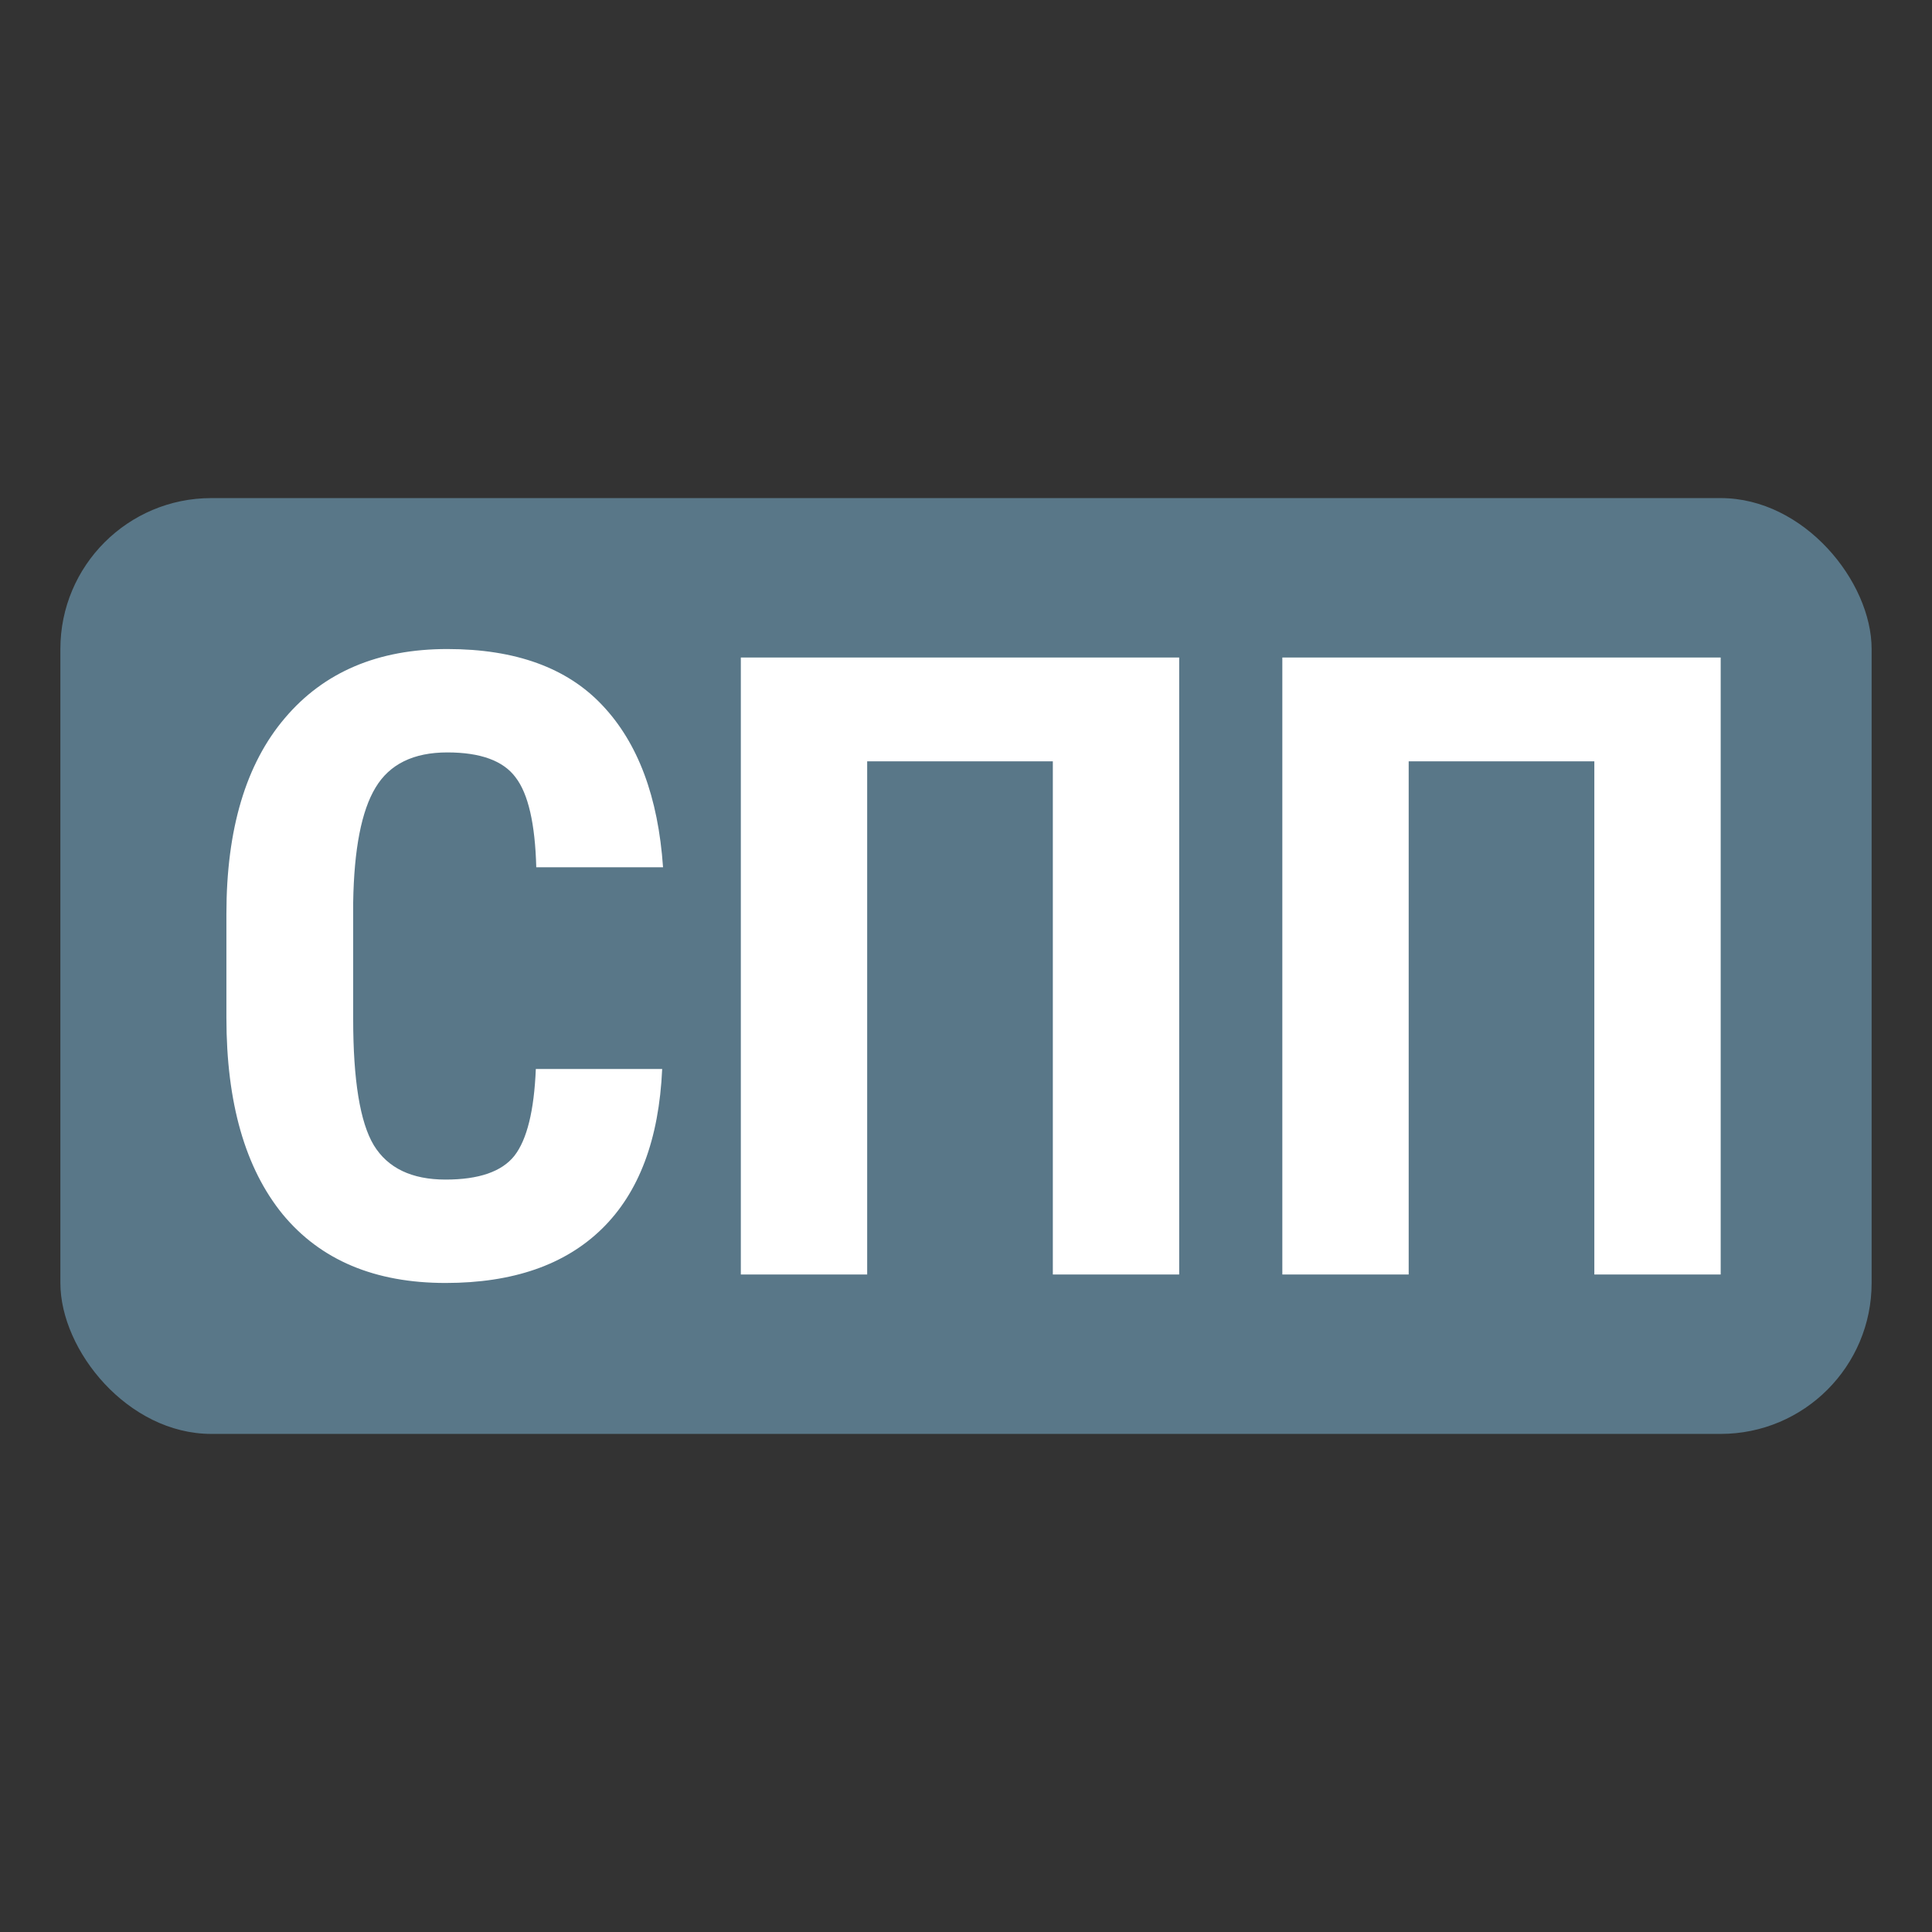
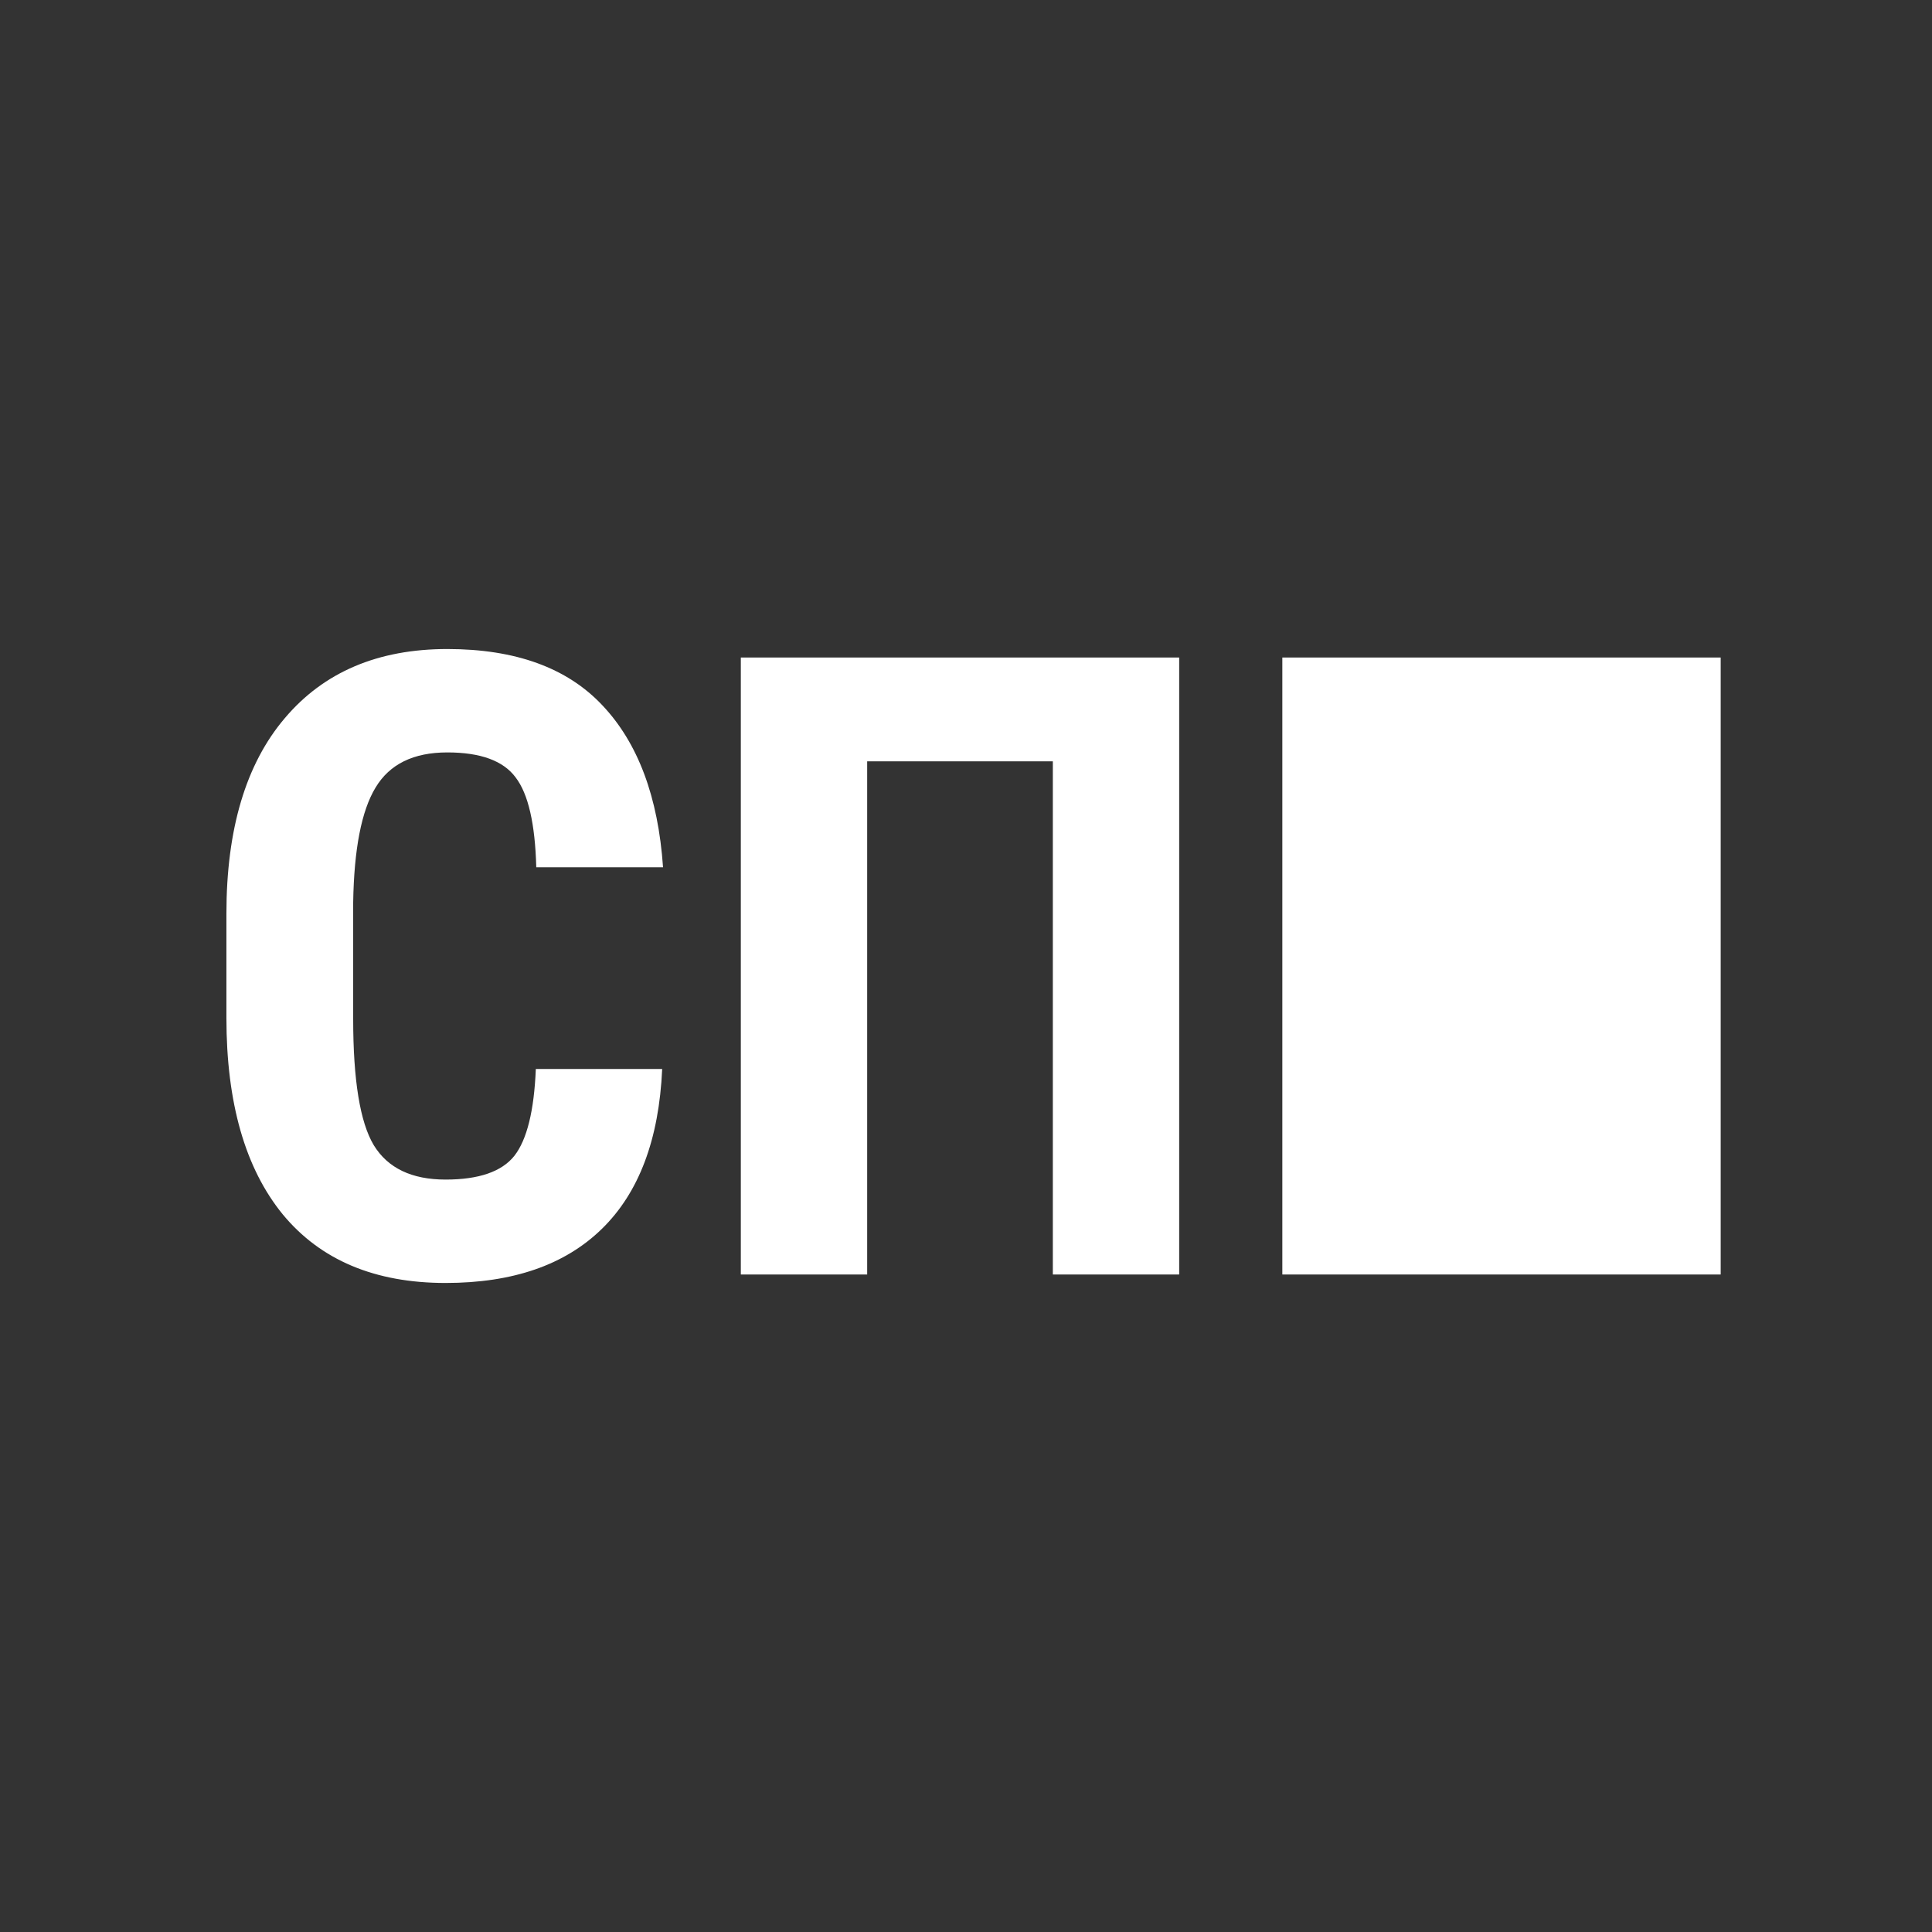
<svg xmlns="http://www.w3.org/2000/svg" width="128" height="128" viewBox="0 0 128 128" fill="none">
  <rect x="0" y="0" width="128" height="128" fill="#333333" stroke="none" />
-   <rect x="4" y="33" width="120" height="62" rx="10" fill="#597788" />
  <path d="M43.871 70.822C43.663 75.483 42.334 79.011 39.885 81.406C37.437 83.802 33.982 85 29.521 85C24.833 85 21.235 83.484 18.73 80.452C16.243 77.401 15 73.059 15 67.425V60.547C15 54.932 16.291 50.608 18.872 47.576C21.454 44.525 25.041 43 29.635 43C34.153 43 37.579 44.245 39.914 46.734C42.267 49.223 43.606 52.798 43.928 57.459H35.529C35.453 54.576 34.997 52.592 34.162 51.507C33.346 50.402 31.837 49.85 29.635 49.85C27.395 49.85 25.81 50.627 24.88 52.181C23.95 53.715 23.456 56.251 23.399 59.789V67.509C23.399 71.571 23.855 74.36 24.766 75.876C25.696 77.392 27.281 78.15 29.521 78.15C31.723 78.15 33.242 77.626 34.077 76.578C34.912 75.511 35.386 73.592 35.5 70.822H43.871Z" fill="white" />
  <path d="M78.124 84.439H69.753V50.44H57.453V84.439H49.082V43.562H78.124V84.439Z" fill="white" />
-   <path d="M114 84.439H105.629V50.44H93.329V84.439H84.958V43.562H114V84.439Z" fill="white" />
+   <path d="M114 84.439H105.629H93.329V84.439H84.958V43.562H114V84.439Z" fill="white" />
</svg>